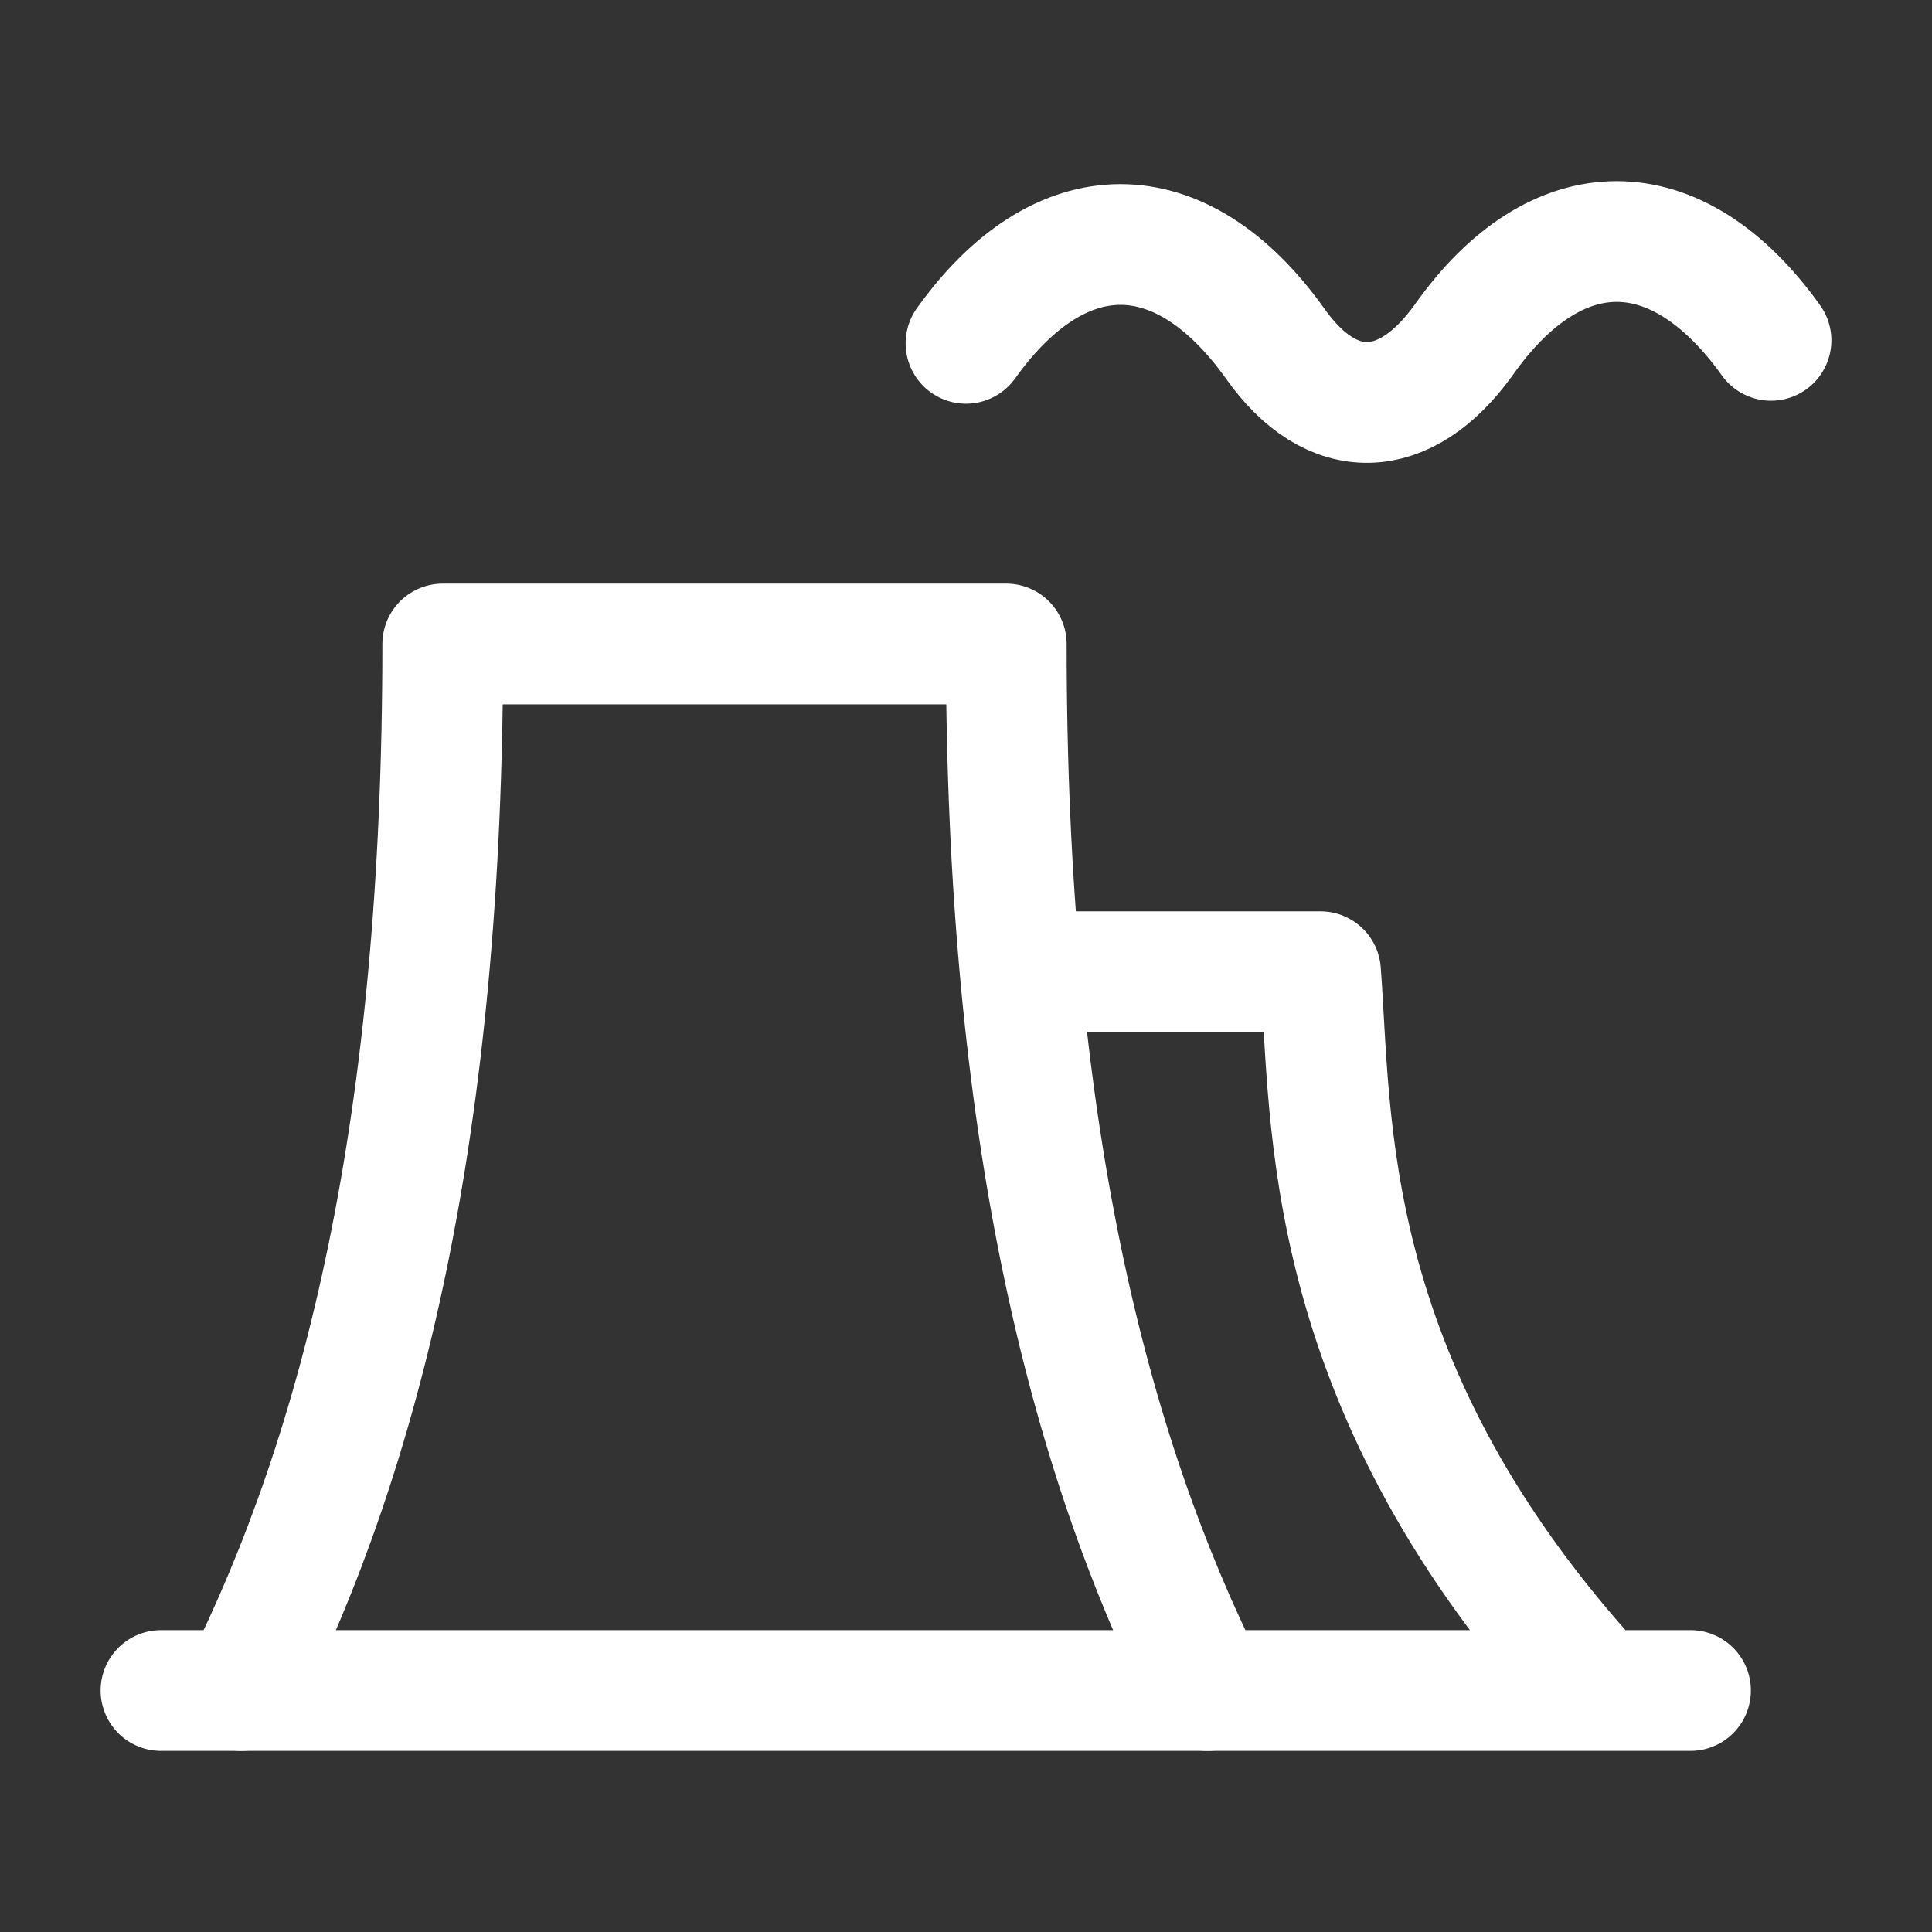
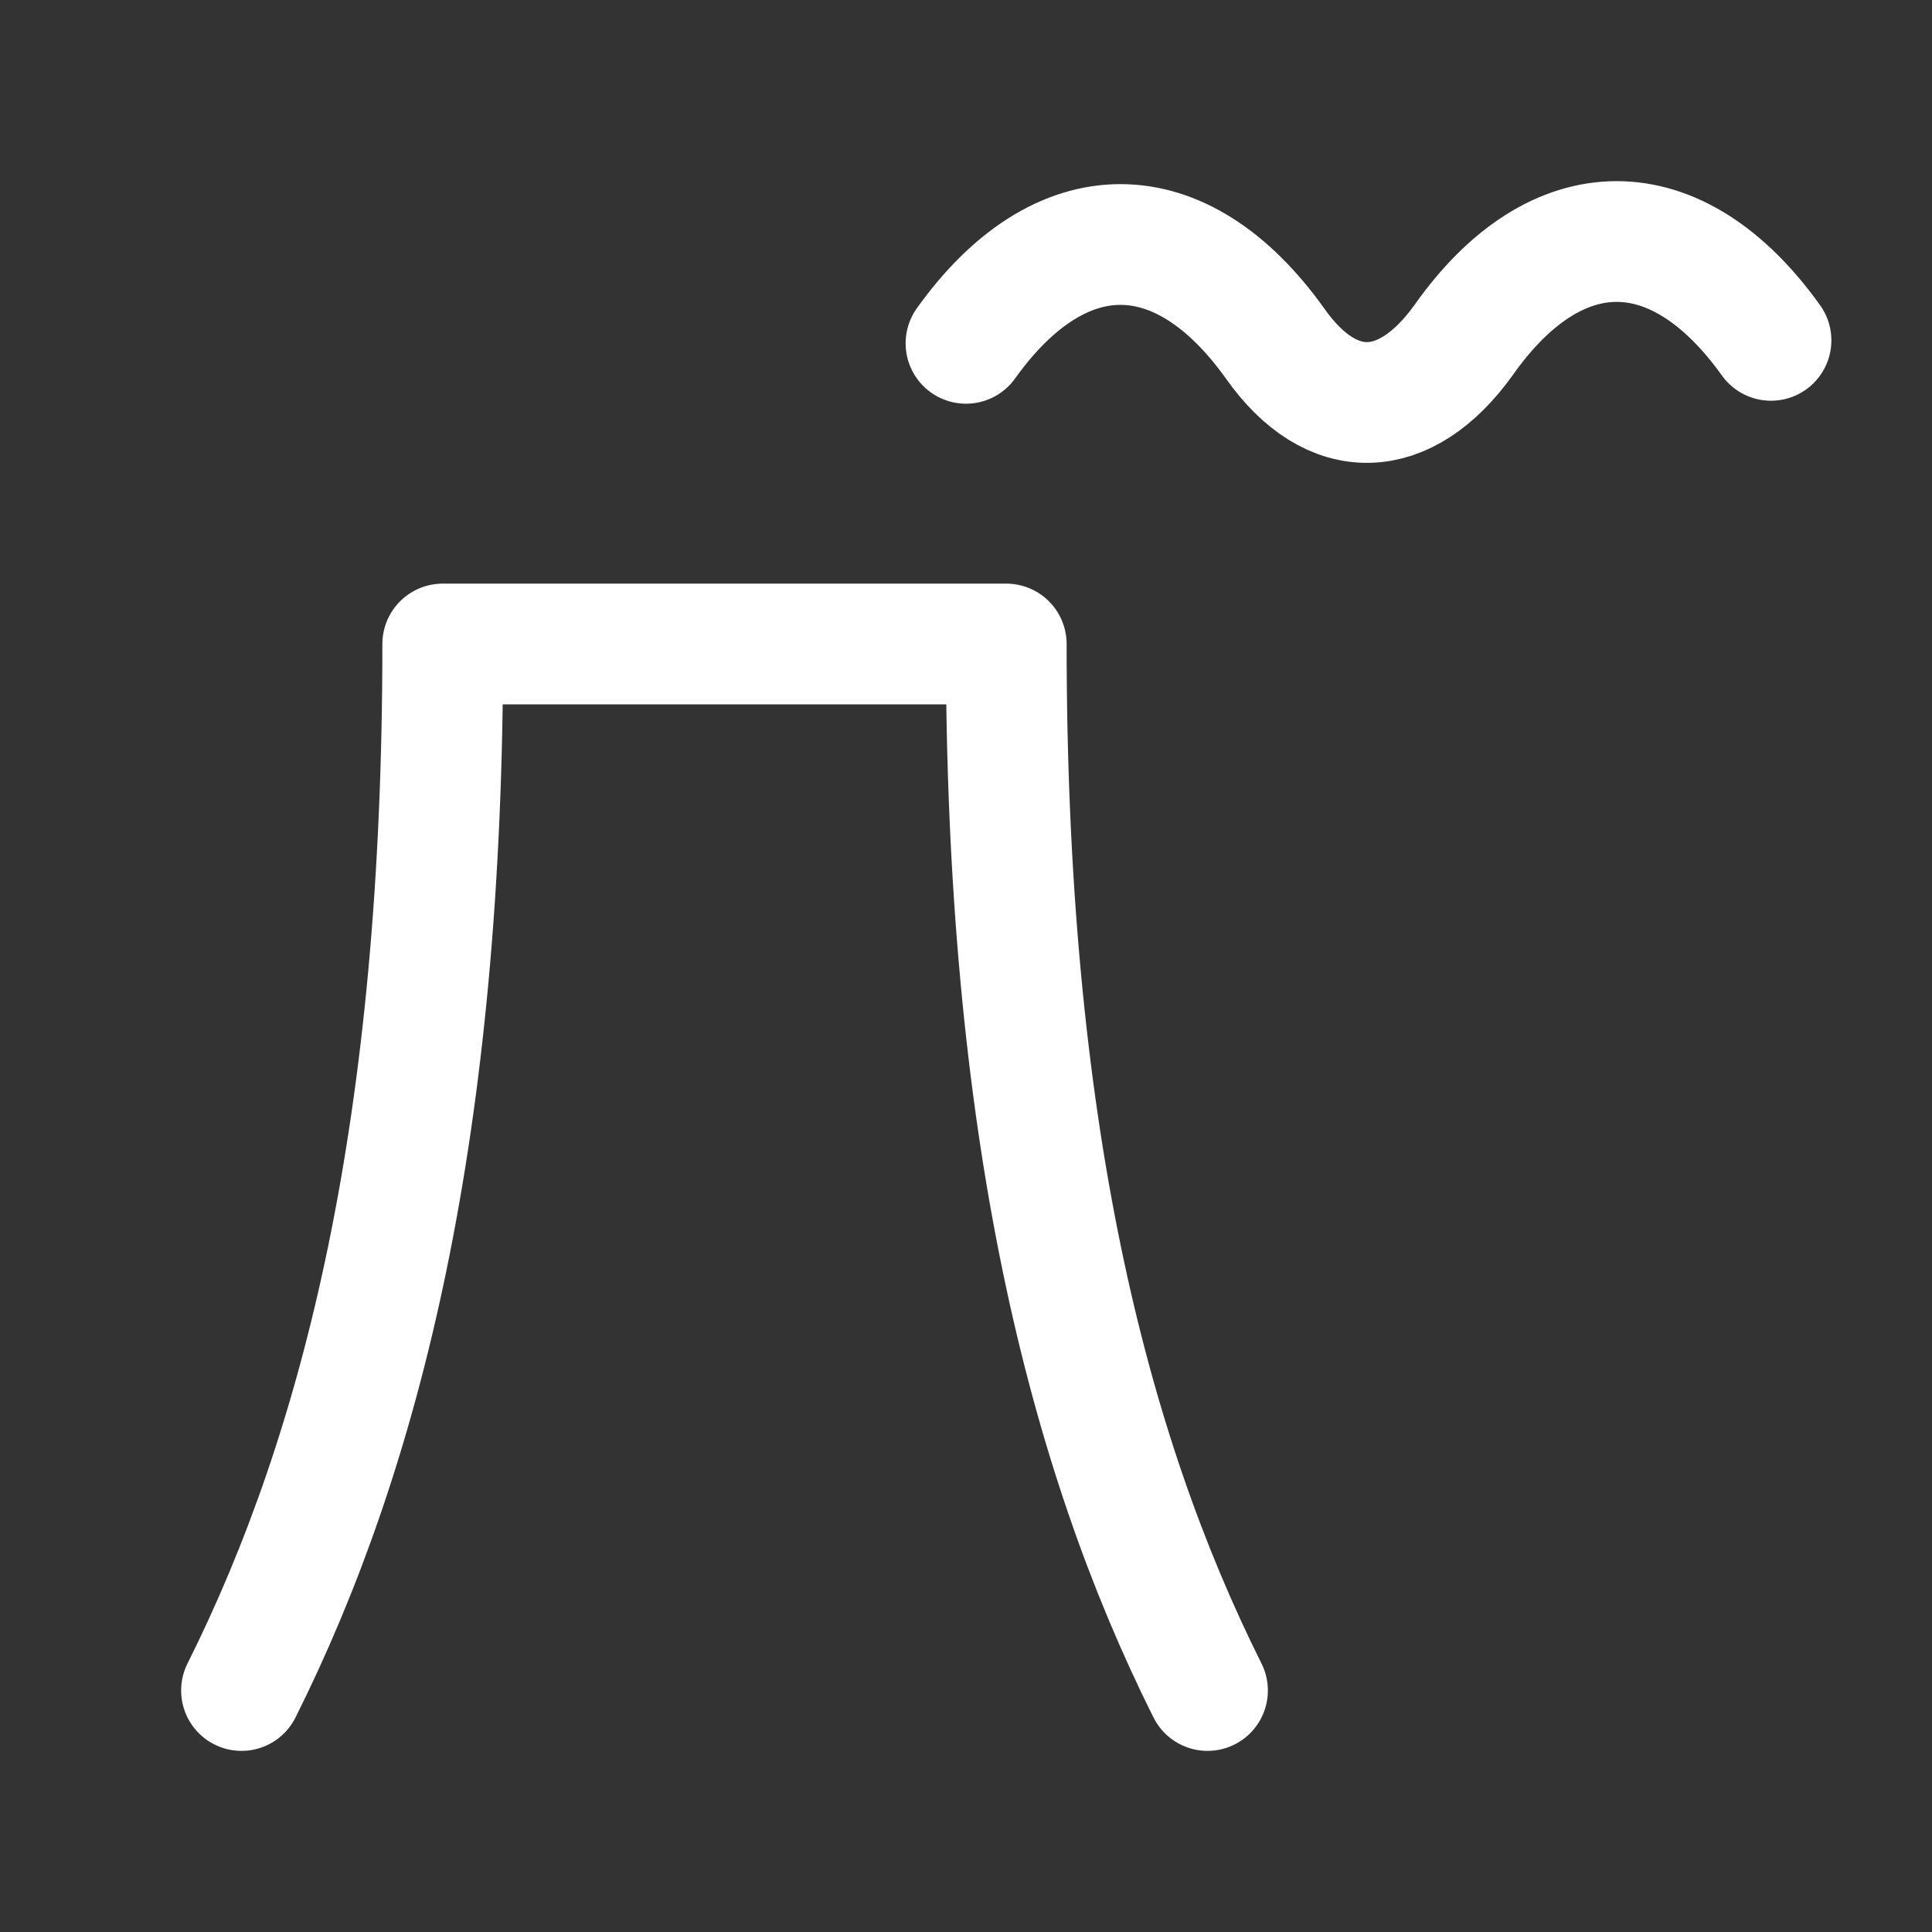
<svg xmlns="http://www.w3.org/2000/svg" width="24" height="24" viewBox="0 0 24 24" fill="none">
  <rect x="0" y="0" width="24" height="24" fill="#333333" stroke="none" />
  <path d="M3 21C4.5 18 5.5 14 5.5 8H12.5C12.5 14 13.5 18 15 21M12 4.265C13.17 2.628 14.668 2.628 15.838 4.265C16.544 5.269 17.456 5.232 18.179 4.228C19.332 2.591 20.829 2.591 22 4.228" stroke="white" stroke-width="1.5" stroke-linecap="round" stroke-linejoin="round" />
-   <path d="M12.85 12.071H16.404C16.544 13.909 16.39 17.116 19.695 20.82M2 21H21" stroke="white" stroke-width="1.5" stroke-linecap="round" stroke-linejoin="round" />
</svg>